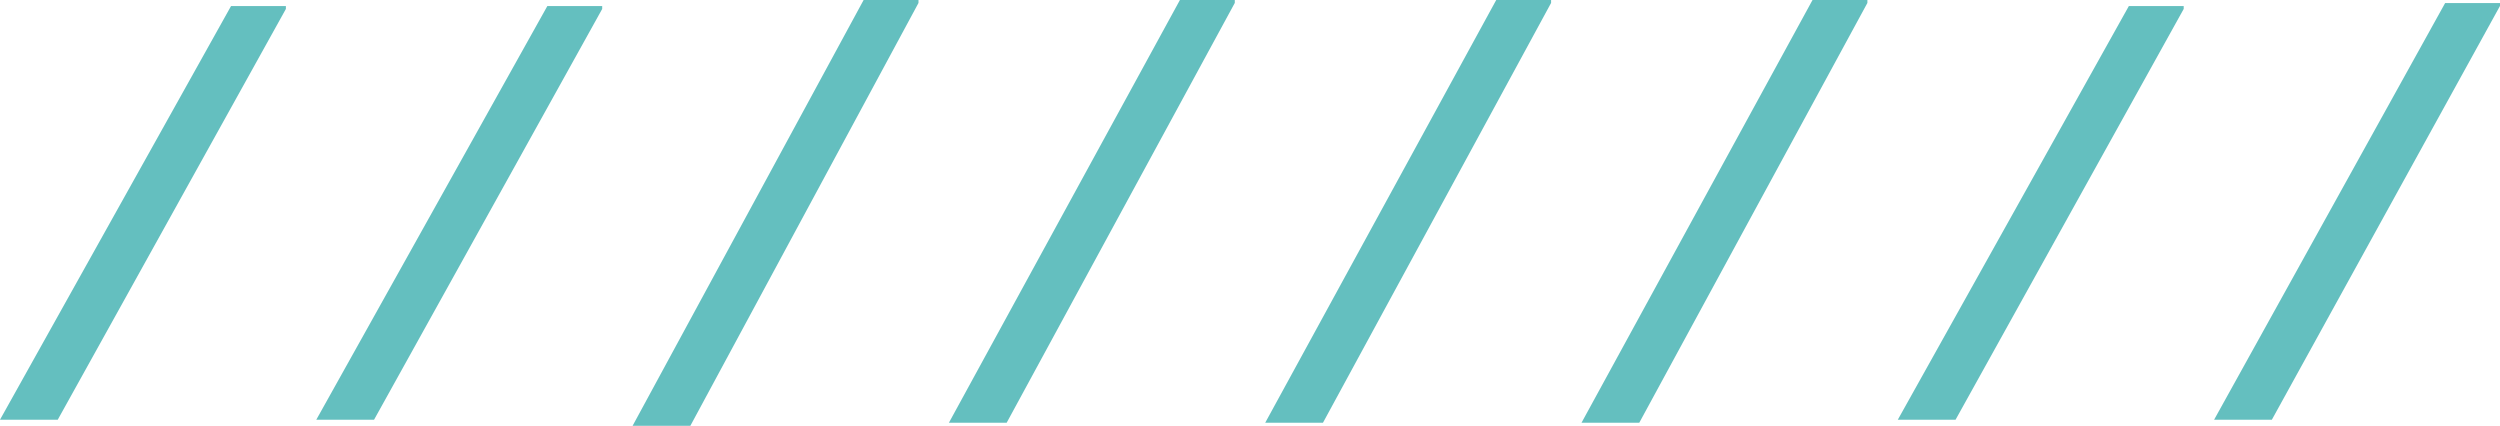
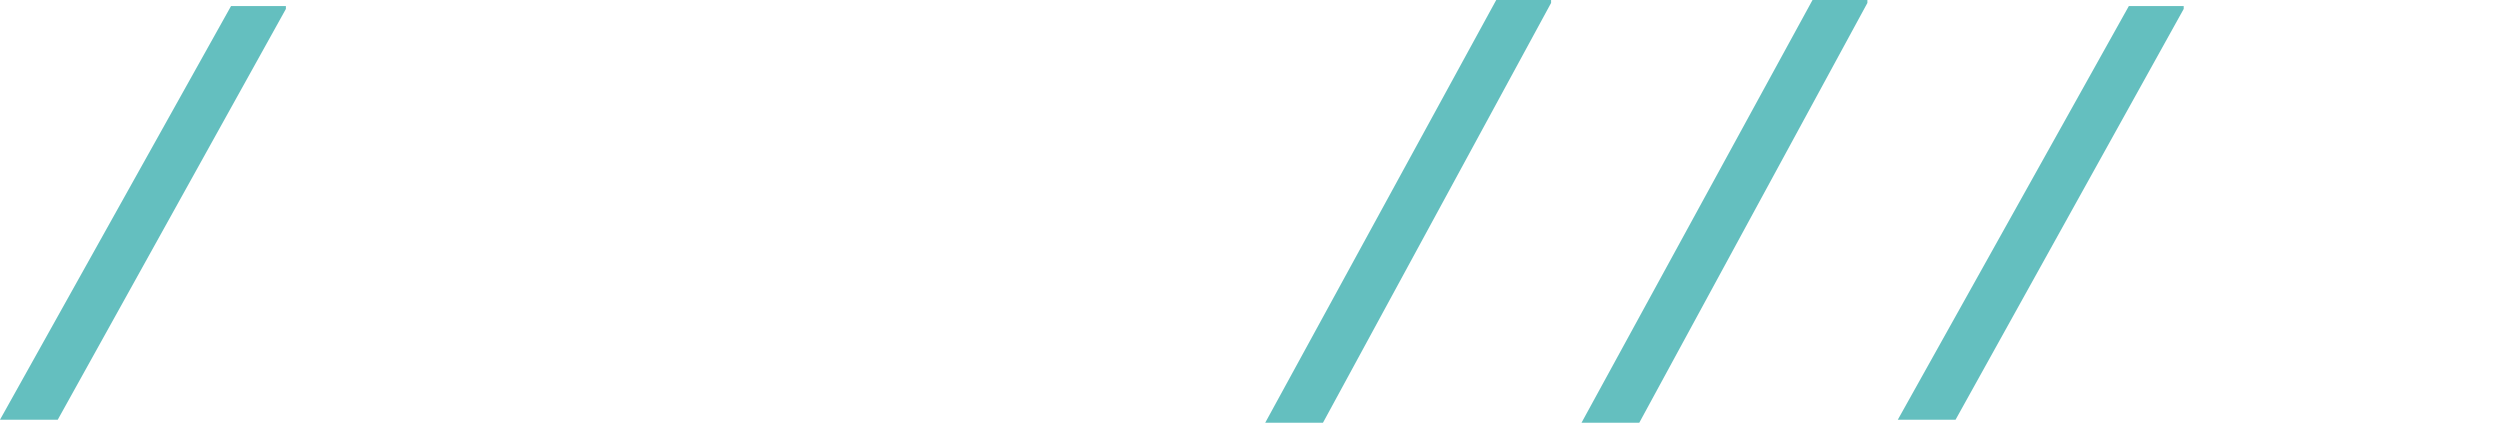
<svg xmlns="http://www.w3.org/2000/svg" width="822" height="140" viewBox="0 0 822 140" fill="none">
  <path d="M75.96 2L0 138H18.99L94 2.944V2H75.96Z" fill="#64BFBF" />
-   <path d="M179.96 2L104 138H122.99L198 2.944V2H179.96Z" fill="#64BFBF" />
-   <path d="M283.96 0L208 140H226.99L302 0.972V0H283.96Z" fill="#64BFBF" />
-   <path d="M387.96 0L312 139H330.99L406 0.965V0H387.96Z" fill="#64BFBF" />
  <path d="M491.96 0L416 139H434.99L510 0.965V0H491.96Z" fill="#64BFBF" />
  <path d="M595.96 0L520 139H538.99L614 0.965V0H595.96Z" fill="#64BFBF" />
  <path d="M699.96 2L624 138H642.99L718 2.944V2H699.96Z" fill="#64BFBF" />
-   <path d="M803.96 1L728 138H746.99L822 1.951V1H803.96Z" fill="#64BFBF" />
</svg>